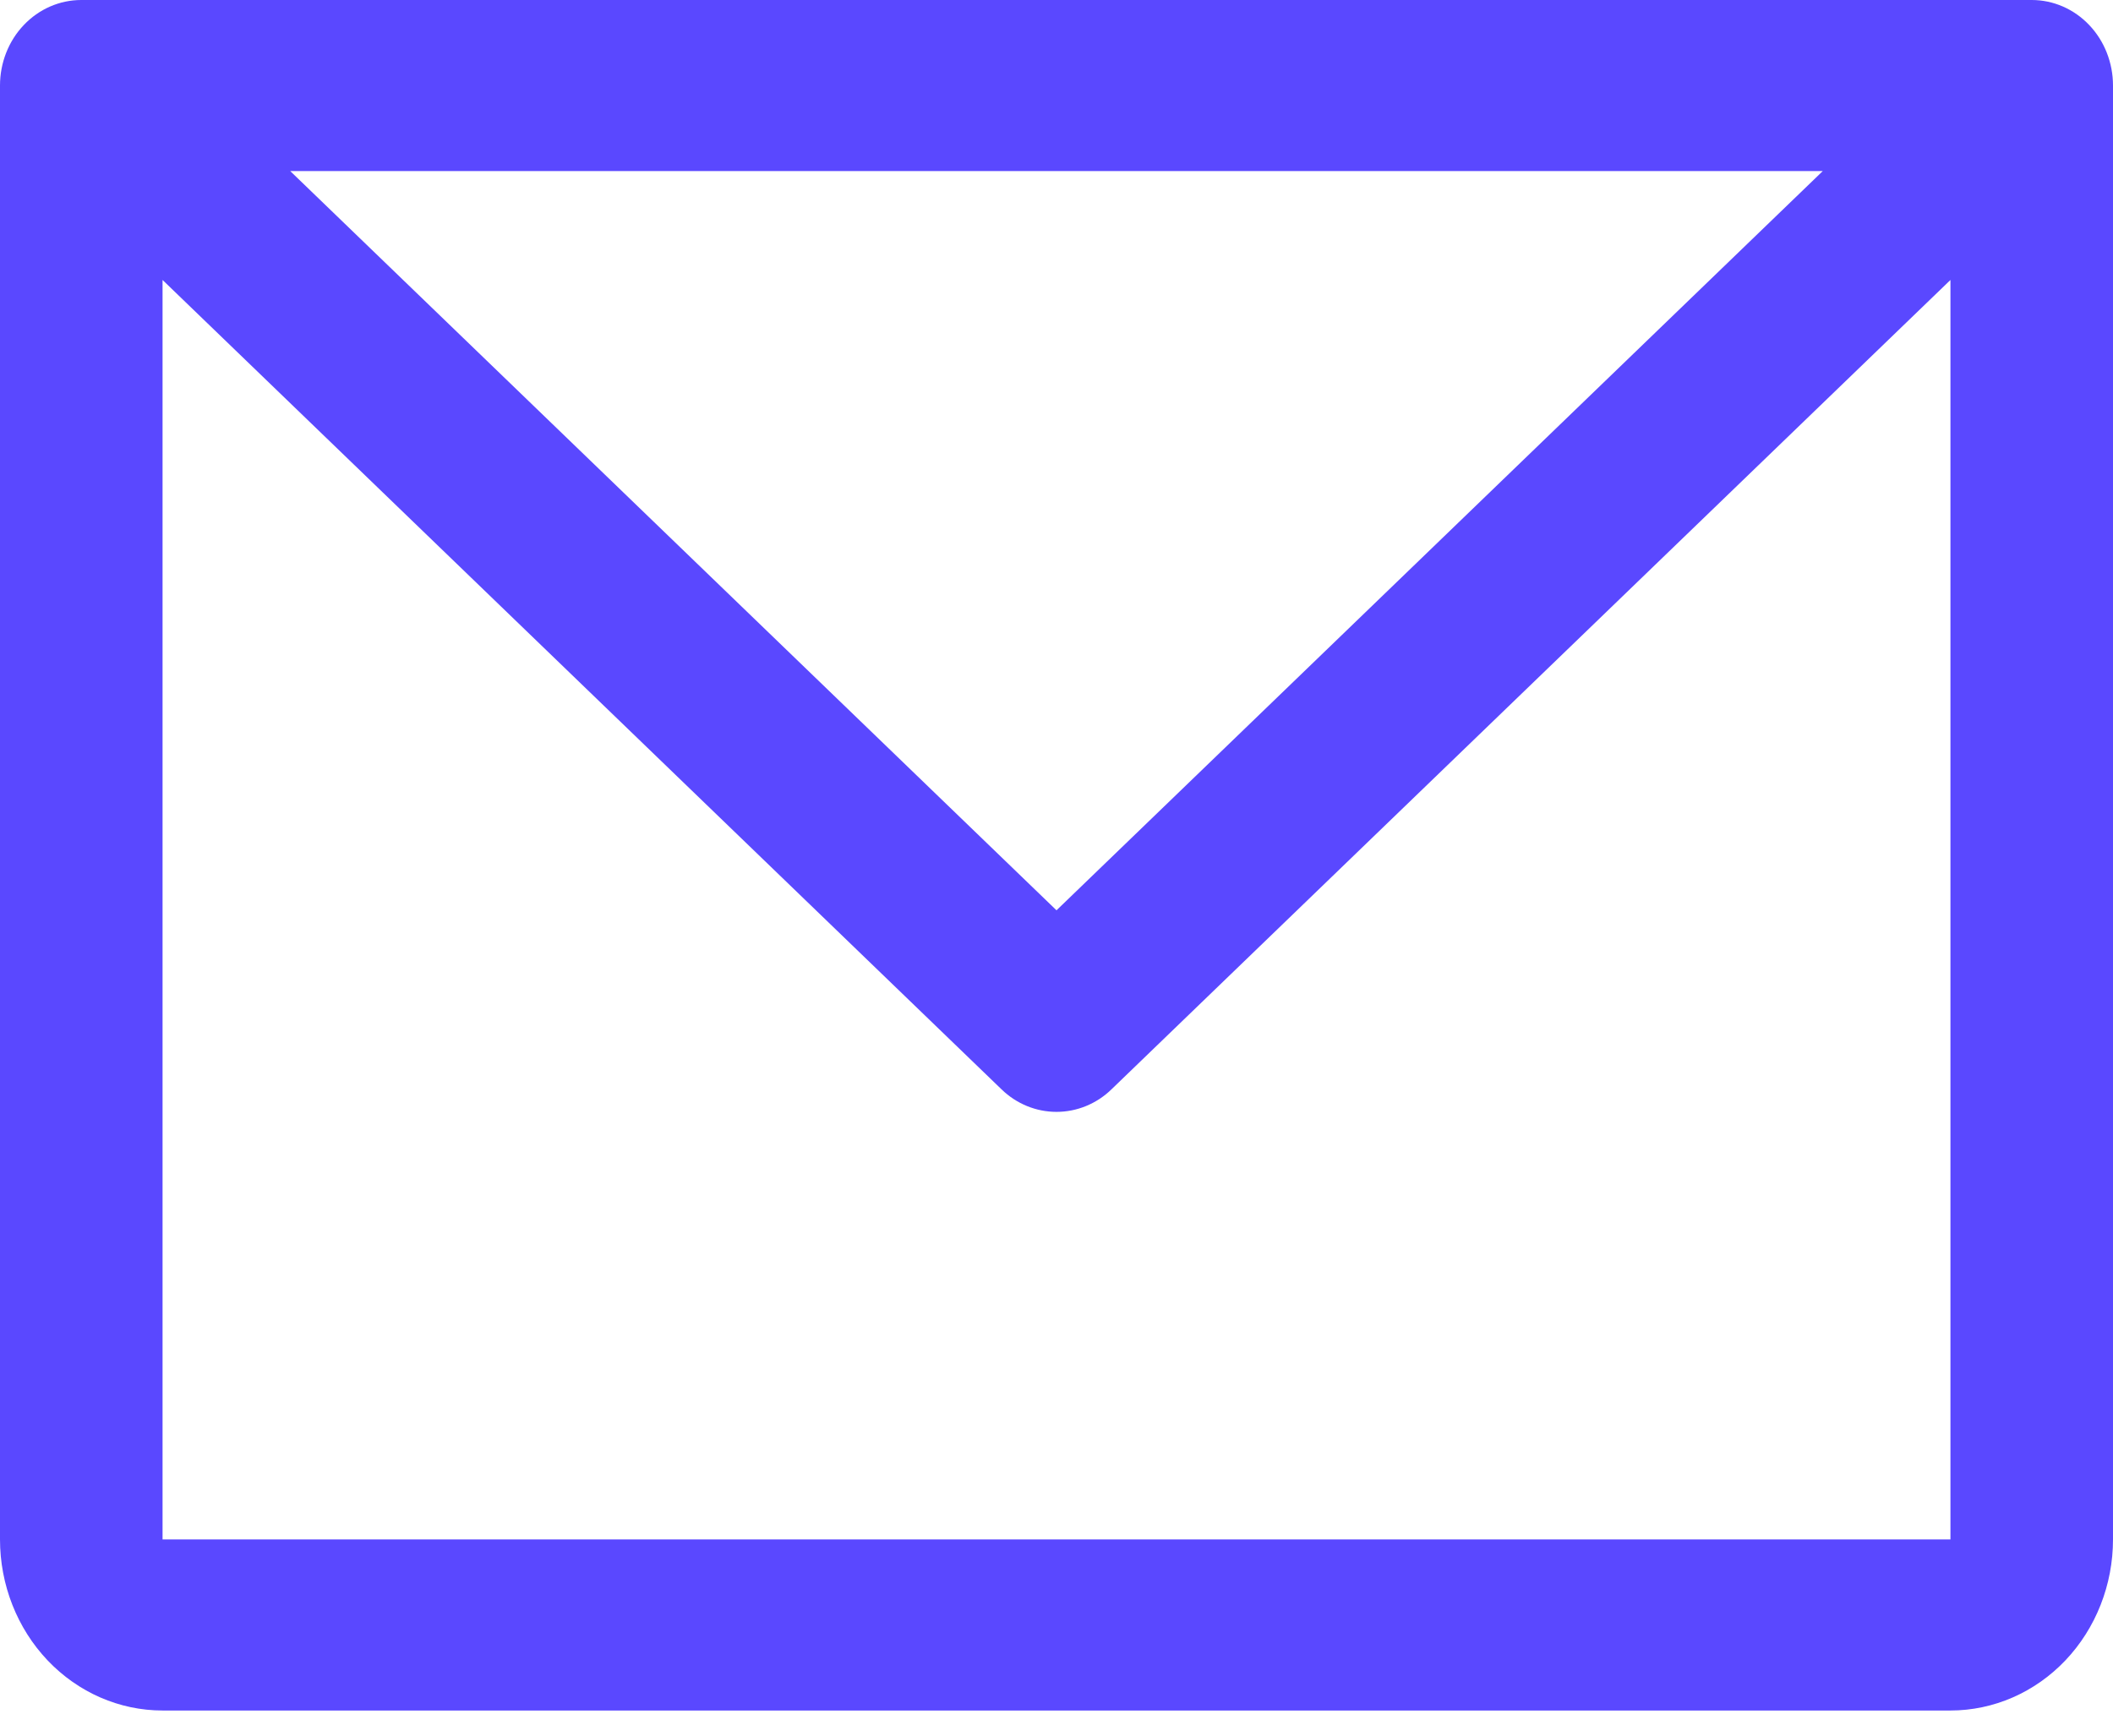
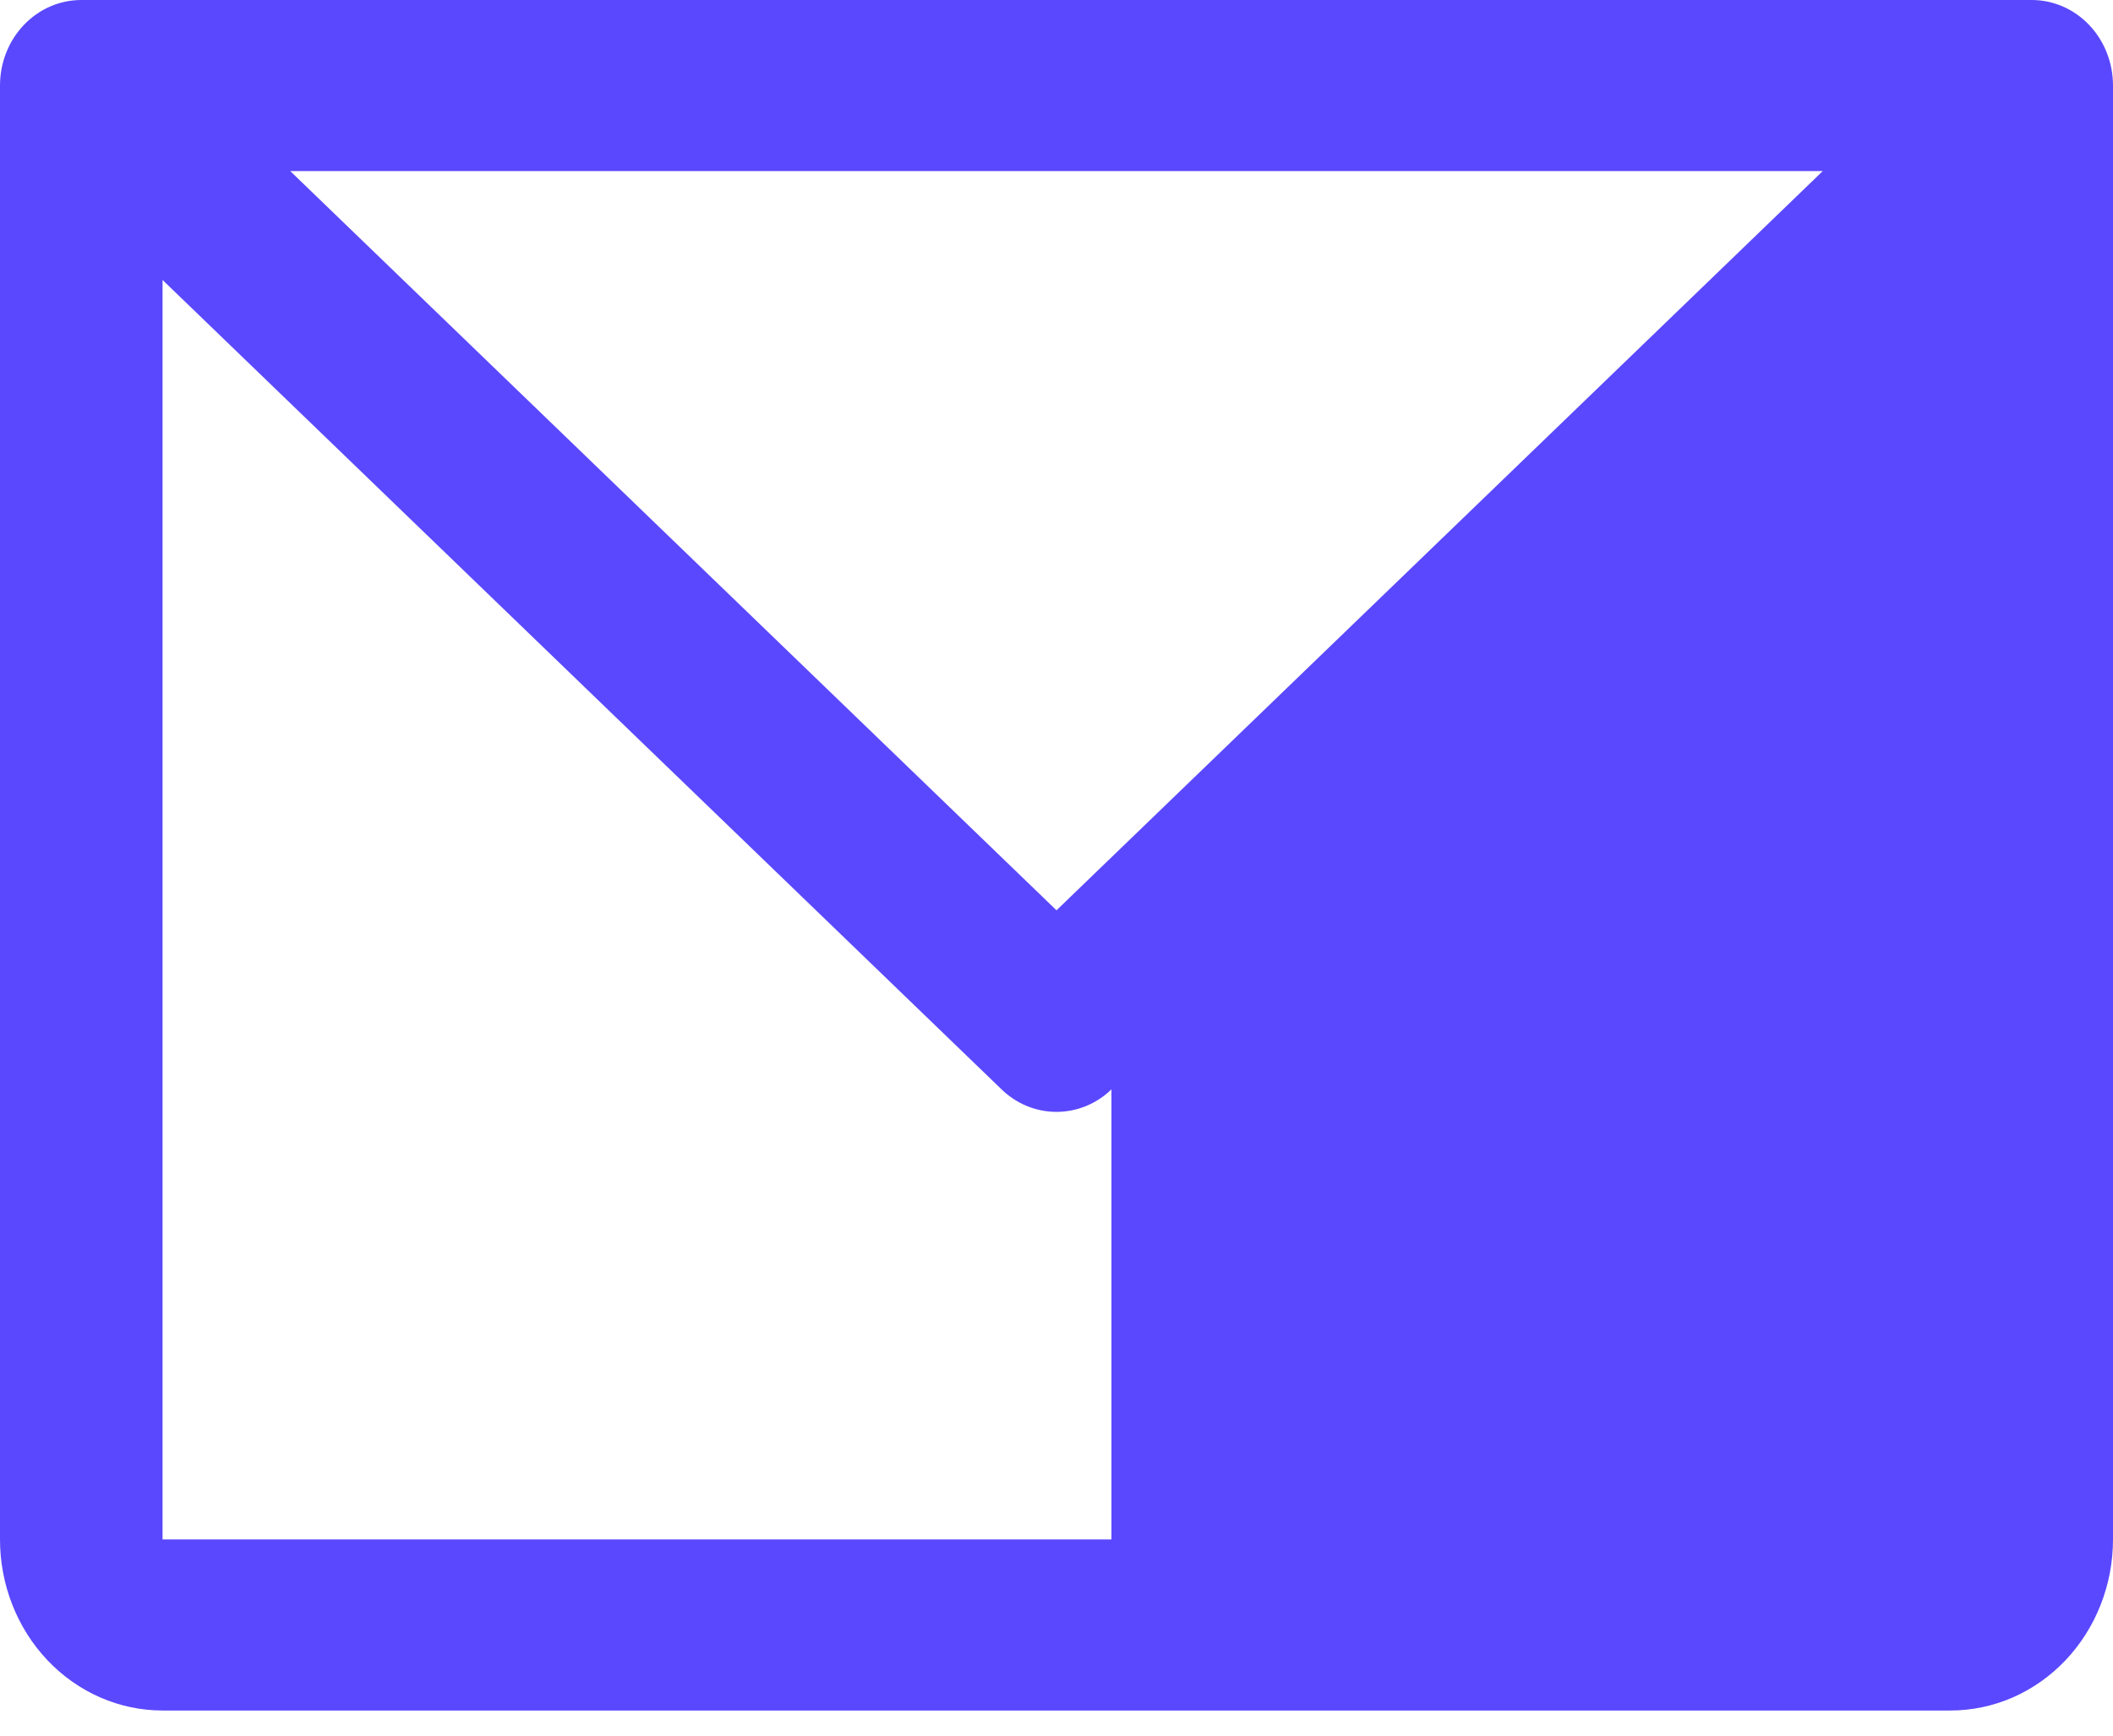
<svg xmlns="http://www.w3.org/2000/svg" width="28" height="23" viewBox="0 0 28 23" fill="none">
-   <path d="M26.923 0H1.077C0.791 0 0.517 0.119 0.315 0.332C0.113 0.544 0 0.833 0 1.133V20.4C0 21.001 0.227 21.578 0.631 22.003C1.035 22.428 1.583 22.667 2.154 22.667H25.846C26.417 22.667 26.965 22.428 27.369 22.003C27.773 21.578 28 21.001 28 20.4V1.133C28 0.833 27.887 0.544 27.685 0.332C27.483 0.119 27.209 0 26.923 0ZM24.154 2.267L14 12.063L3.846 2.267H24.154ZM25.846 20.4H2.154V3.71L13.272 14.436C13.47 14.628 13.73 14.734 14 14.734C14.27 14.734 14.53 14.628 14.728 14.436L25.846 3.71V20.4Z" fill="#5a48ff" />
+   <path d="M26.923 0H1.077C0.791 0 0.517 0.119 0.315 0.332C0.113 0.544 0 0.833 0 1.133V20.4C0 21.001 0.227 21.578 0.631 22.003C1.035 22.428 1.583 22.667 2.154 22.667H25.846C26.417 22.667 26.965 22.428 27.369 22.003C27.773 21.578 28 21.001 28 20.4V1.133C28 0.833 27.887 0.544 27.685 0.332C27.483 0.119 27.209 0 26.923 0ZM24.154 2.267L14 12.063L3.846 2.267H24.154ZM25.846 20.4H2.154V3.71L13.272 14.436C13.47 14.628 13.73 14.734 14 14.734C14.27 14.734 14.53 14.628 14.728 14.436V20.4Z" fill="#5a48ff" />
</svg>